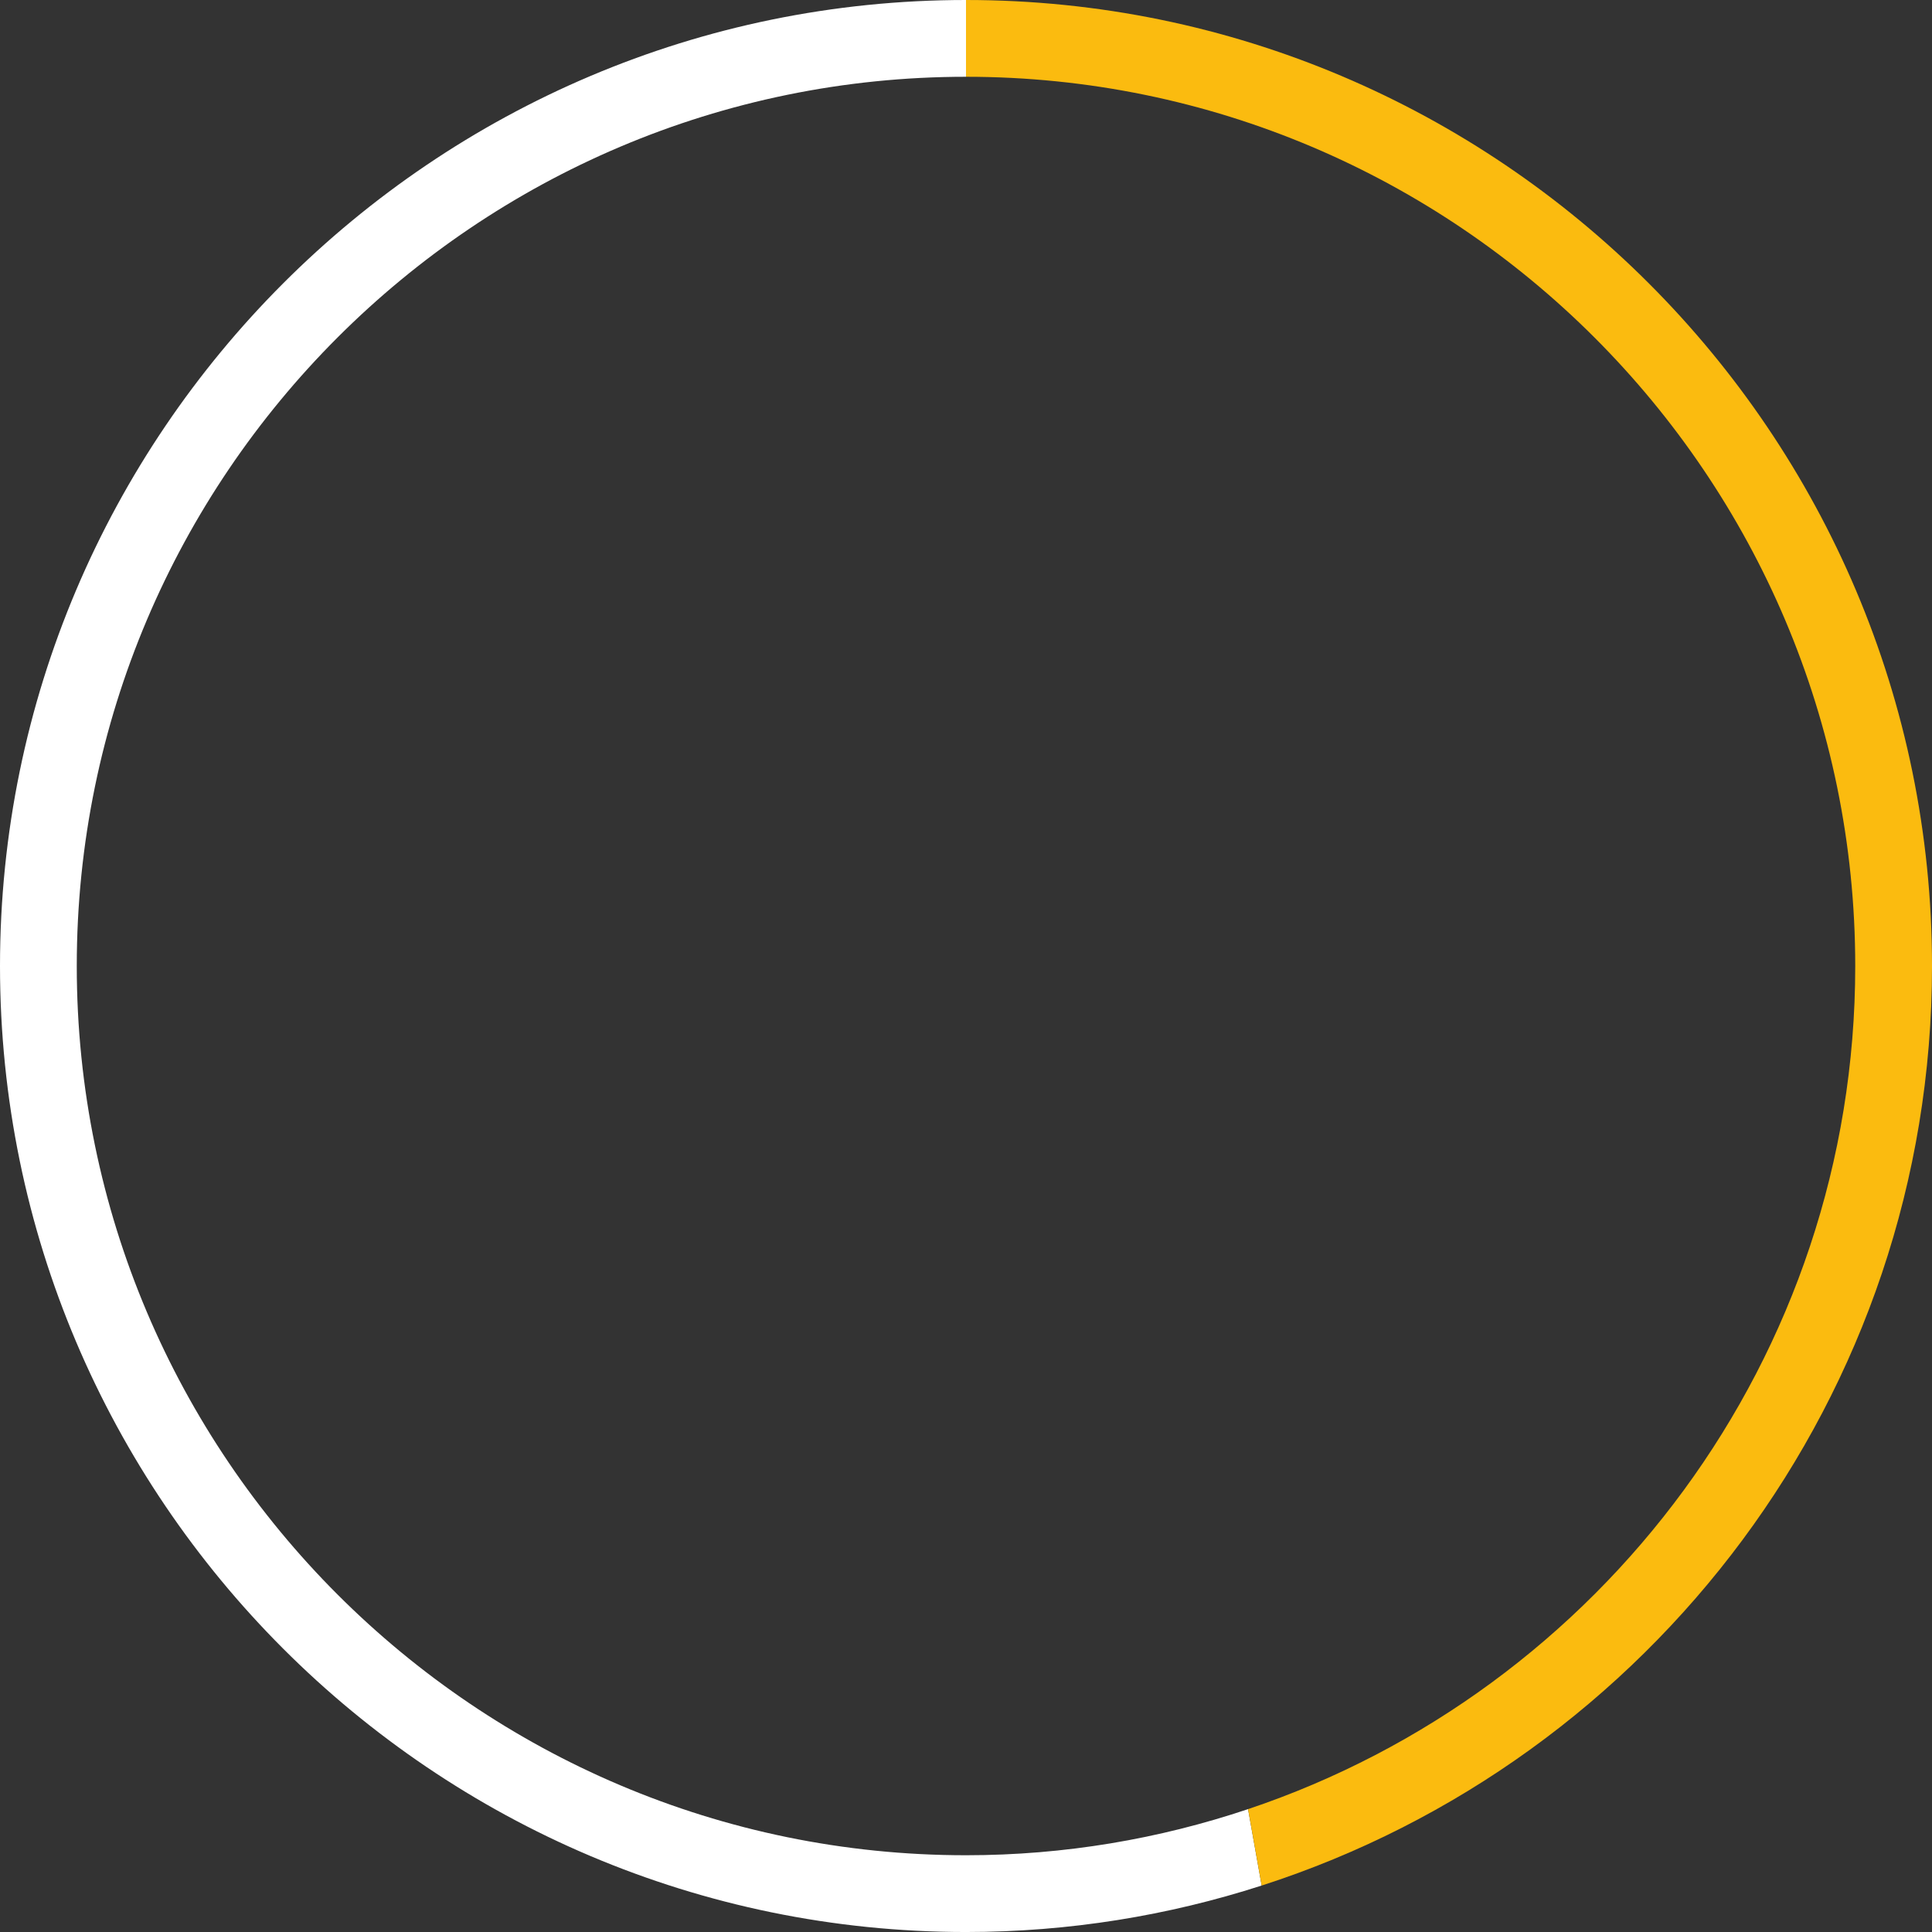
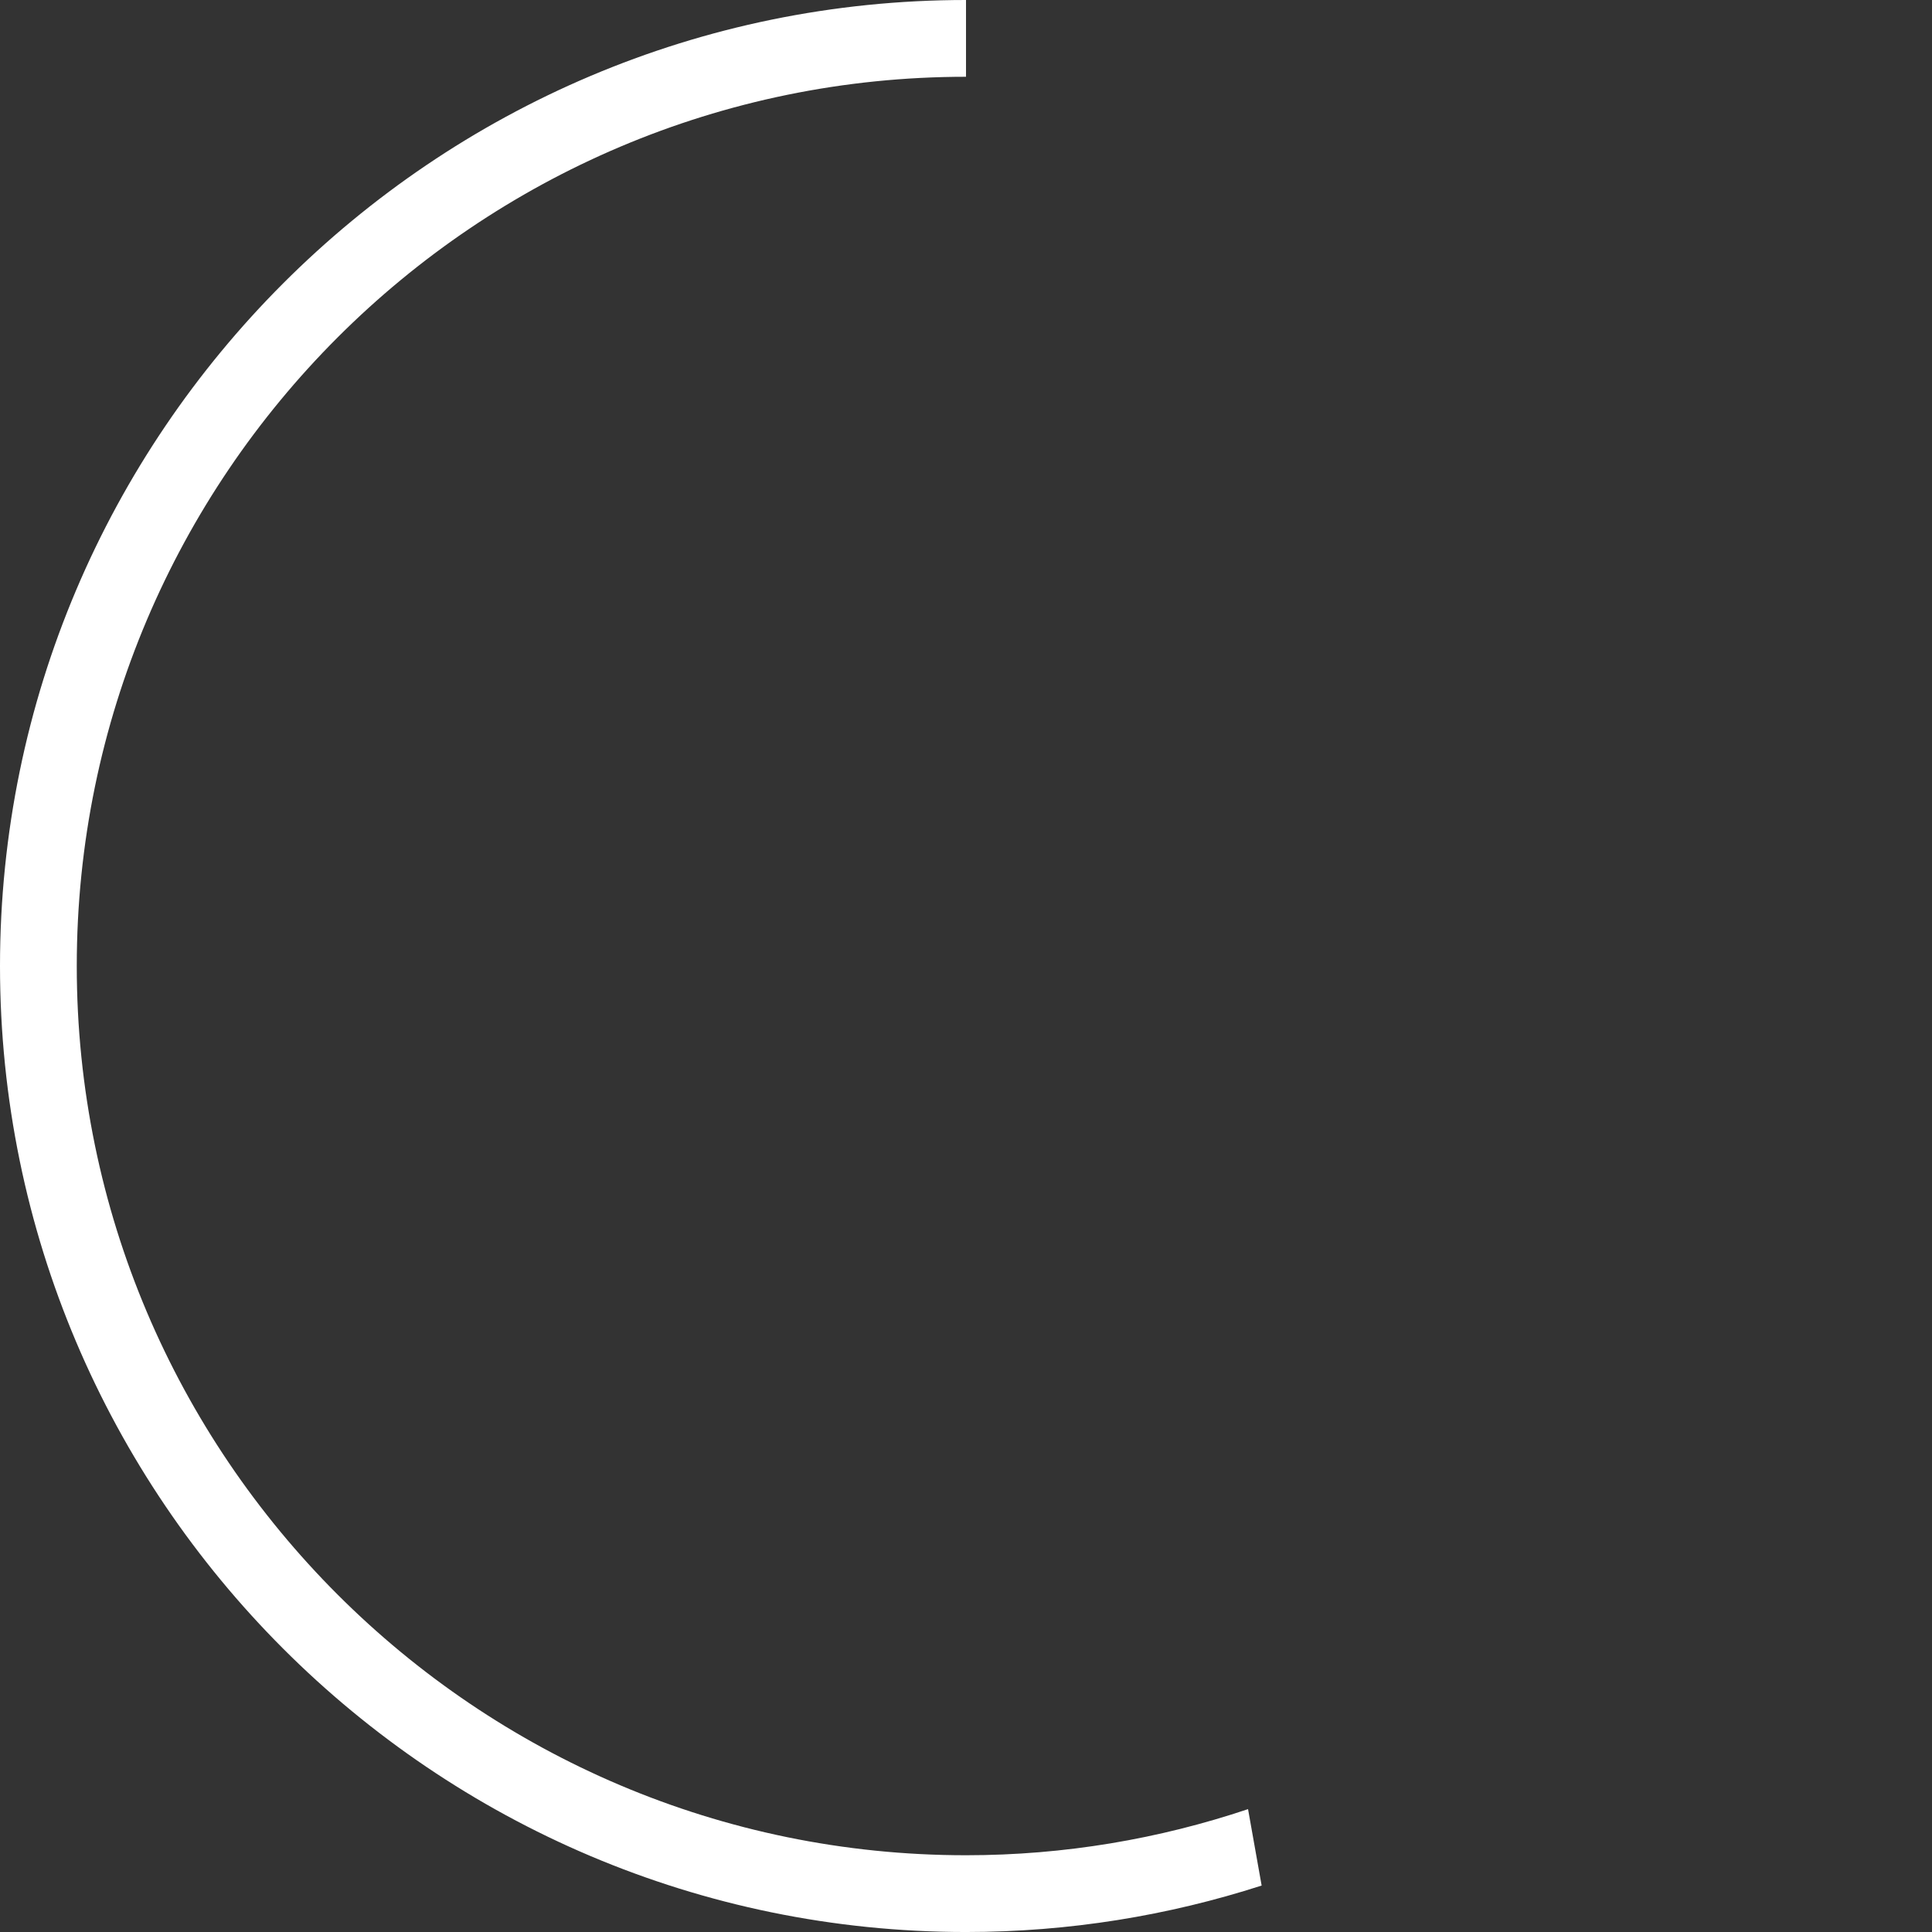
<svg xmlns="http://www.w3.org/2000/svg" version="1.1" x="0px" y="0px" width="150.999px" height="151px" viewBox="0 0 150.999 151" style="enable-background:new 0 0 150.999 151;" xml:space="preserve">
  <rect x="0" y="0" width="150.999" height="151" fill="#333333" stroke="none" />
  <style type="text/css">
	.st0{fill:#FFFFFF;}
	.st1{fill:#FBBB0F;}
</style>
  <defs>
</defs>
  <g>
    <g>
      <path class="st0" d="M97.543,141.396C90.612,143.721,83.205,145,75.5,145C37.178,145,6,113.822,6,75.5S37.178,6,75.5,6    c0,0,0,0,0,0V0C33.869,0,0,33.869,0,75.5C0,117.131,33.869,151,75.5,151c8.058,0,15.819-1.282,23.106-3.631L97.543,141.396z" />
    </g>
-     <path class="st1" d="M75.5,0C75.5,0,75.5,0,75.5,0l0,6c0,0,0,0,0,0c38.322,0,69.5,31.178,69.5,69.5   c0,30.618-19.91,56.656-47.456,65.896l1.063,5.974c30.361-9.785,52.393-38.297,52.393-71.869C150.999,33.869,117.13,0,75.5,0z" />
  </g>
</svg>